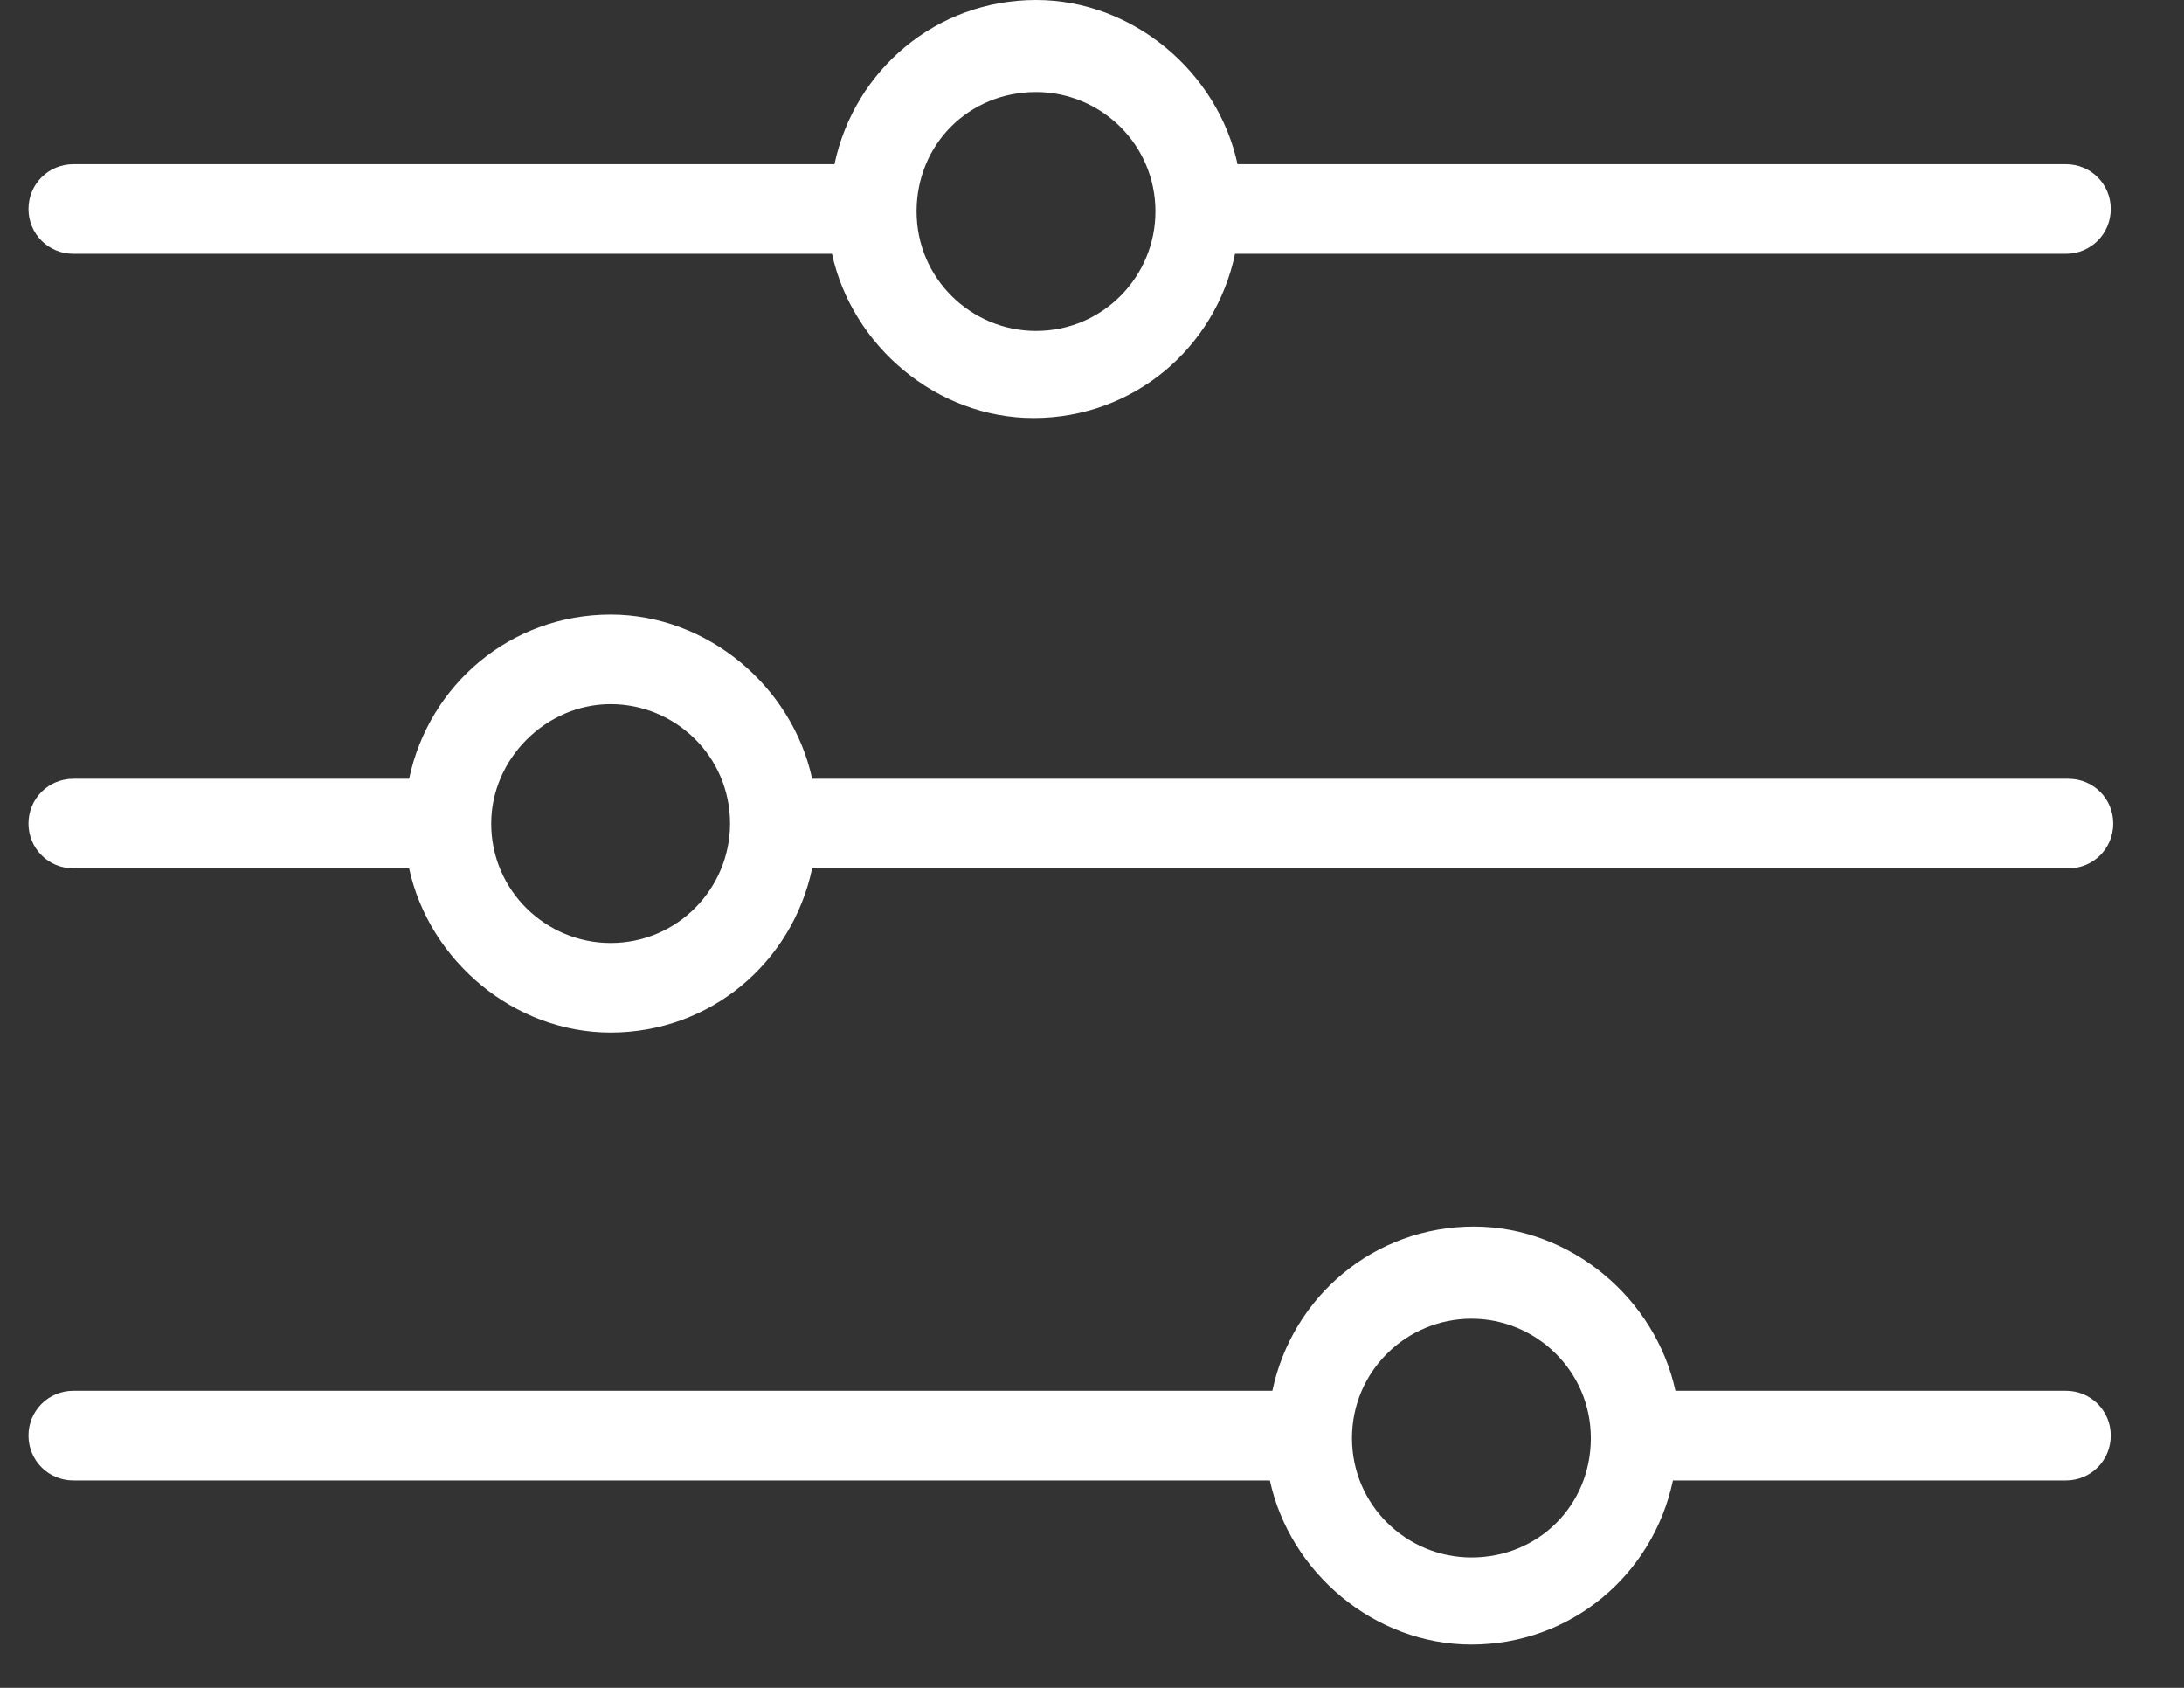
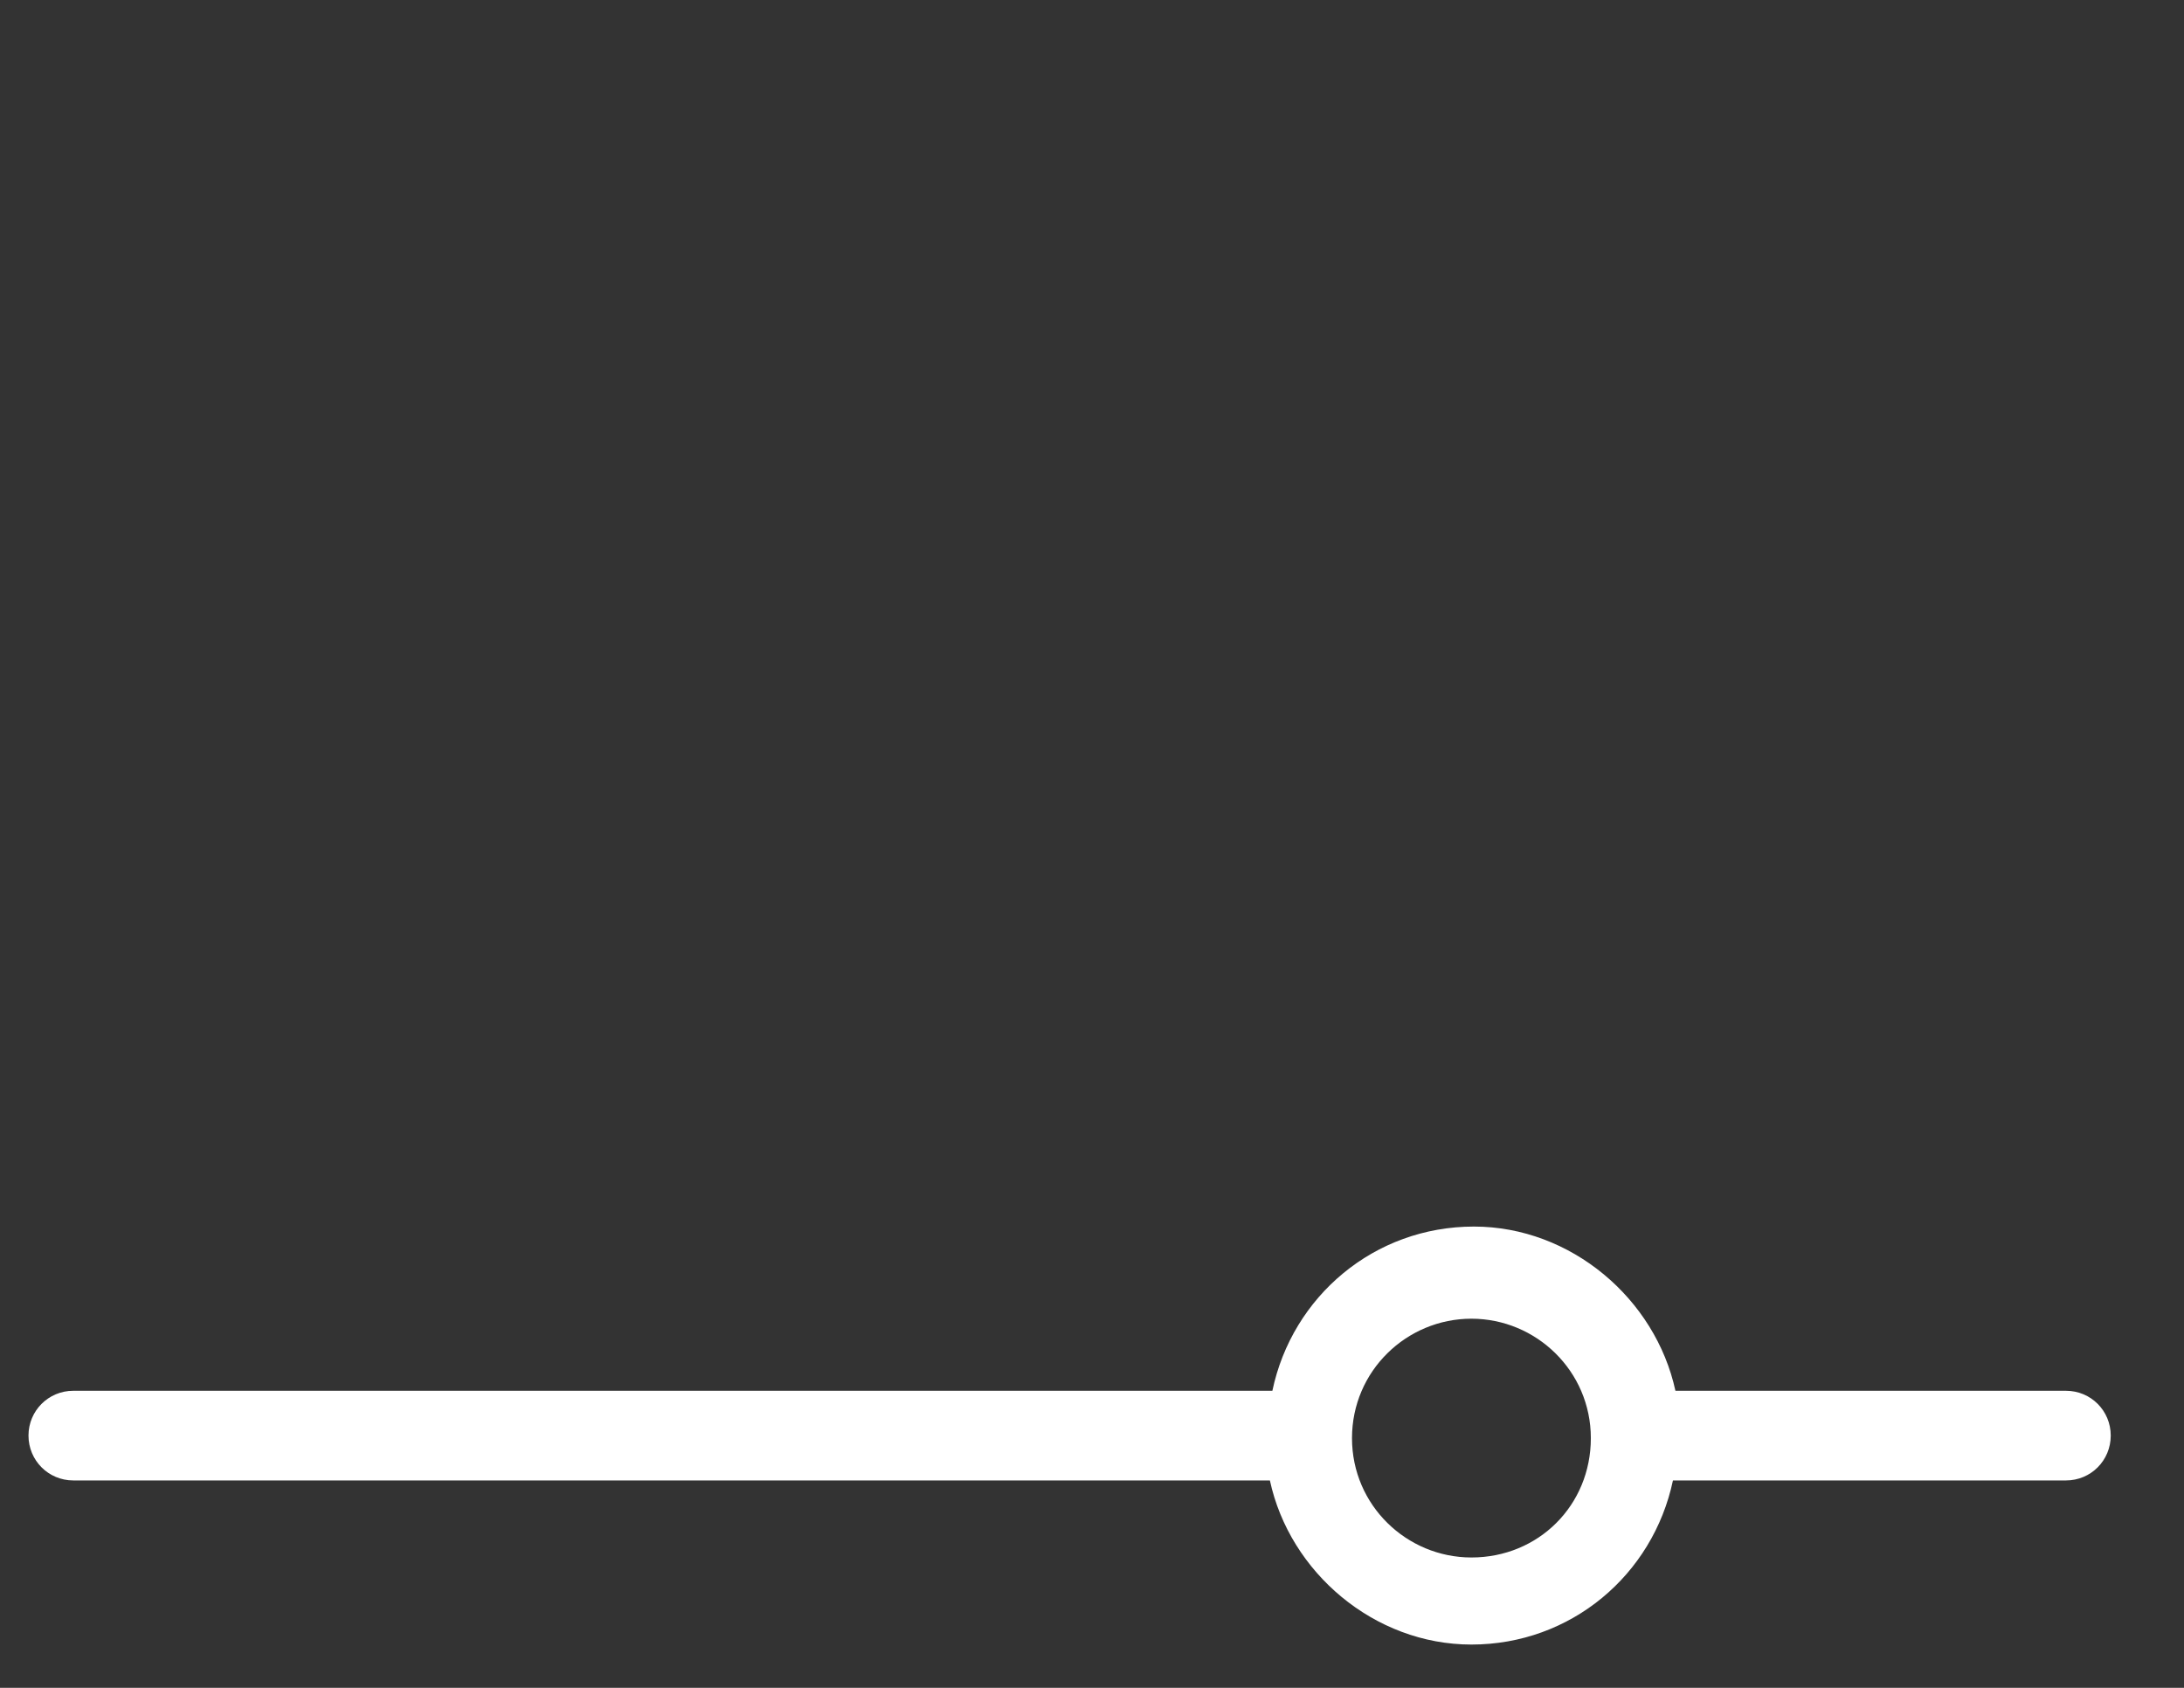
<svg xmlns="http://www.w3.org/2000/svg" width="22" height="17" viewBox="0 0 22 17" fill="none">
  <rect x="0" y="0" width="22" height="17" fill="#333333" stroke="none" />
-   <path d="M20.811 1.654H12.466C12.266 0.727 11.414 0 10.436 0C9.434 0 8.607 0.702 8.406 1.654H0.738C0.488 1.654 0.287 1.854 0.287 2.105C0.287 2.356 0.488 2.556 0.738 2.556H8.381C8.582 3.483 9.434 4.21 10.411 4.21C11.414 4.21 12.241 3.508 12.441 2.556H20.811C21.062 2.556 21.262 2.356 21.262 2.105C21.262 1.854 21.062 1.654 20.811 1.654ZM10.436 3.333C9.785 3.333 9.233 2.807 9.233 2.13C9.233 1.453 9.76 0.927 10.436 0.927C11.088 0.927 11.639 1.453 11.639 2.13C11.639 2.782 11.113 3.333 10.436 3.333Z" fill="#ffffff" />
-   <path d="M20.836 7.844H8.181C7.98 6.916 7.128 6.19 6.151 6.19C5.149 6.19 4.322 6.891 4.121 7.844H0.738C0.488 7.844 0.287 8.044 0.287 8.295C0.287 8.545 0.488 8.746 0.738 8.746H4.121C4.322 9.673 5.174 10.4 6.151 10.4C7.153 10.4 7.98 9.698 8.181 8.746H20.836C21.087 8.746 21.287 8.545 21.287 8.295C21.287 8.044 21.087 7.844 20.836 7.844ZM6.151 9.498C5.5 9.498 4.948 8.971 4.948 8.295C4.948 7.643 5.5 7.092 6.151 7.092C6.803 7.092 7.354 7.618 7.354 8.295C7.354 8.946 6.828 9.498 6.151 9.498Z" fill="#ffffff" />
  <path d="M20.811 14.008H16.877C16.676 13.081 15.824 12.354 14.847 12.354C13.844 12.354 13.017 13.056 12.817 14.008H0.738C0.488 14.008 0.287 14.209 0.287 14.459C0.287 14.71 0.488 14.911 0.738 14.911H12.792C12.992 15.838 13.844 16.564 14.822 16.564C15.824 16.564 16.651 15.863 16.852 14.911H20.811C21.062 14.911 21.262 14.71 21.262 14.459C21.262 14.209 21.062 14.008 20.811 14.008ZM14.822 15.687C14.17 15.687 13.619 15.161 13.619 14.485C13.619 13.808 14.17 13.282 14.822 13.282C15.473 13.282 16.025 13.808 16.025 14.485C16.025 15.161 15.498 15.687 14.822 15.687Z" fill="#ffffff" />
</svg>